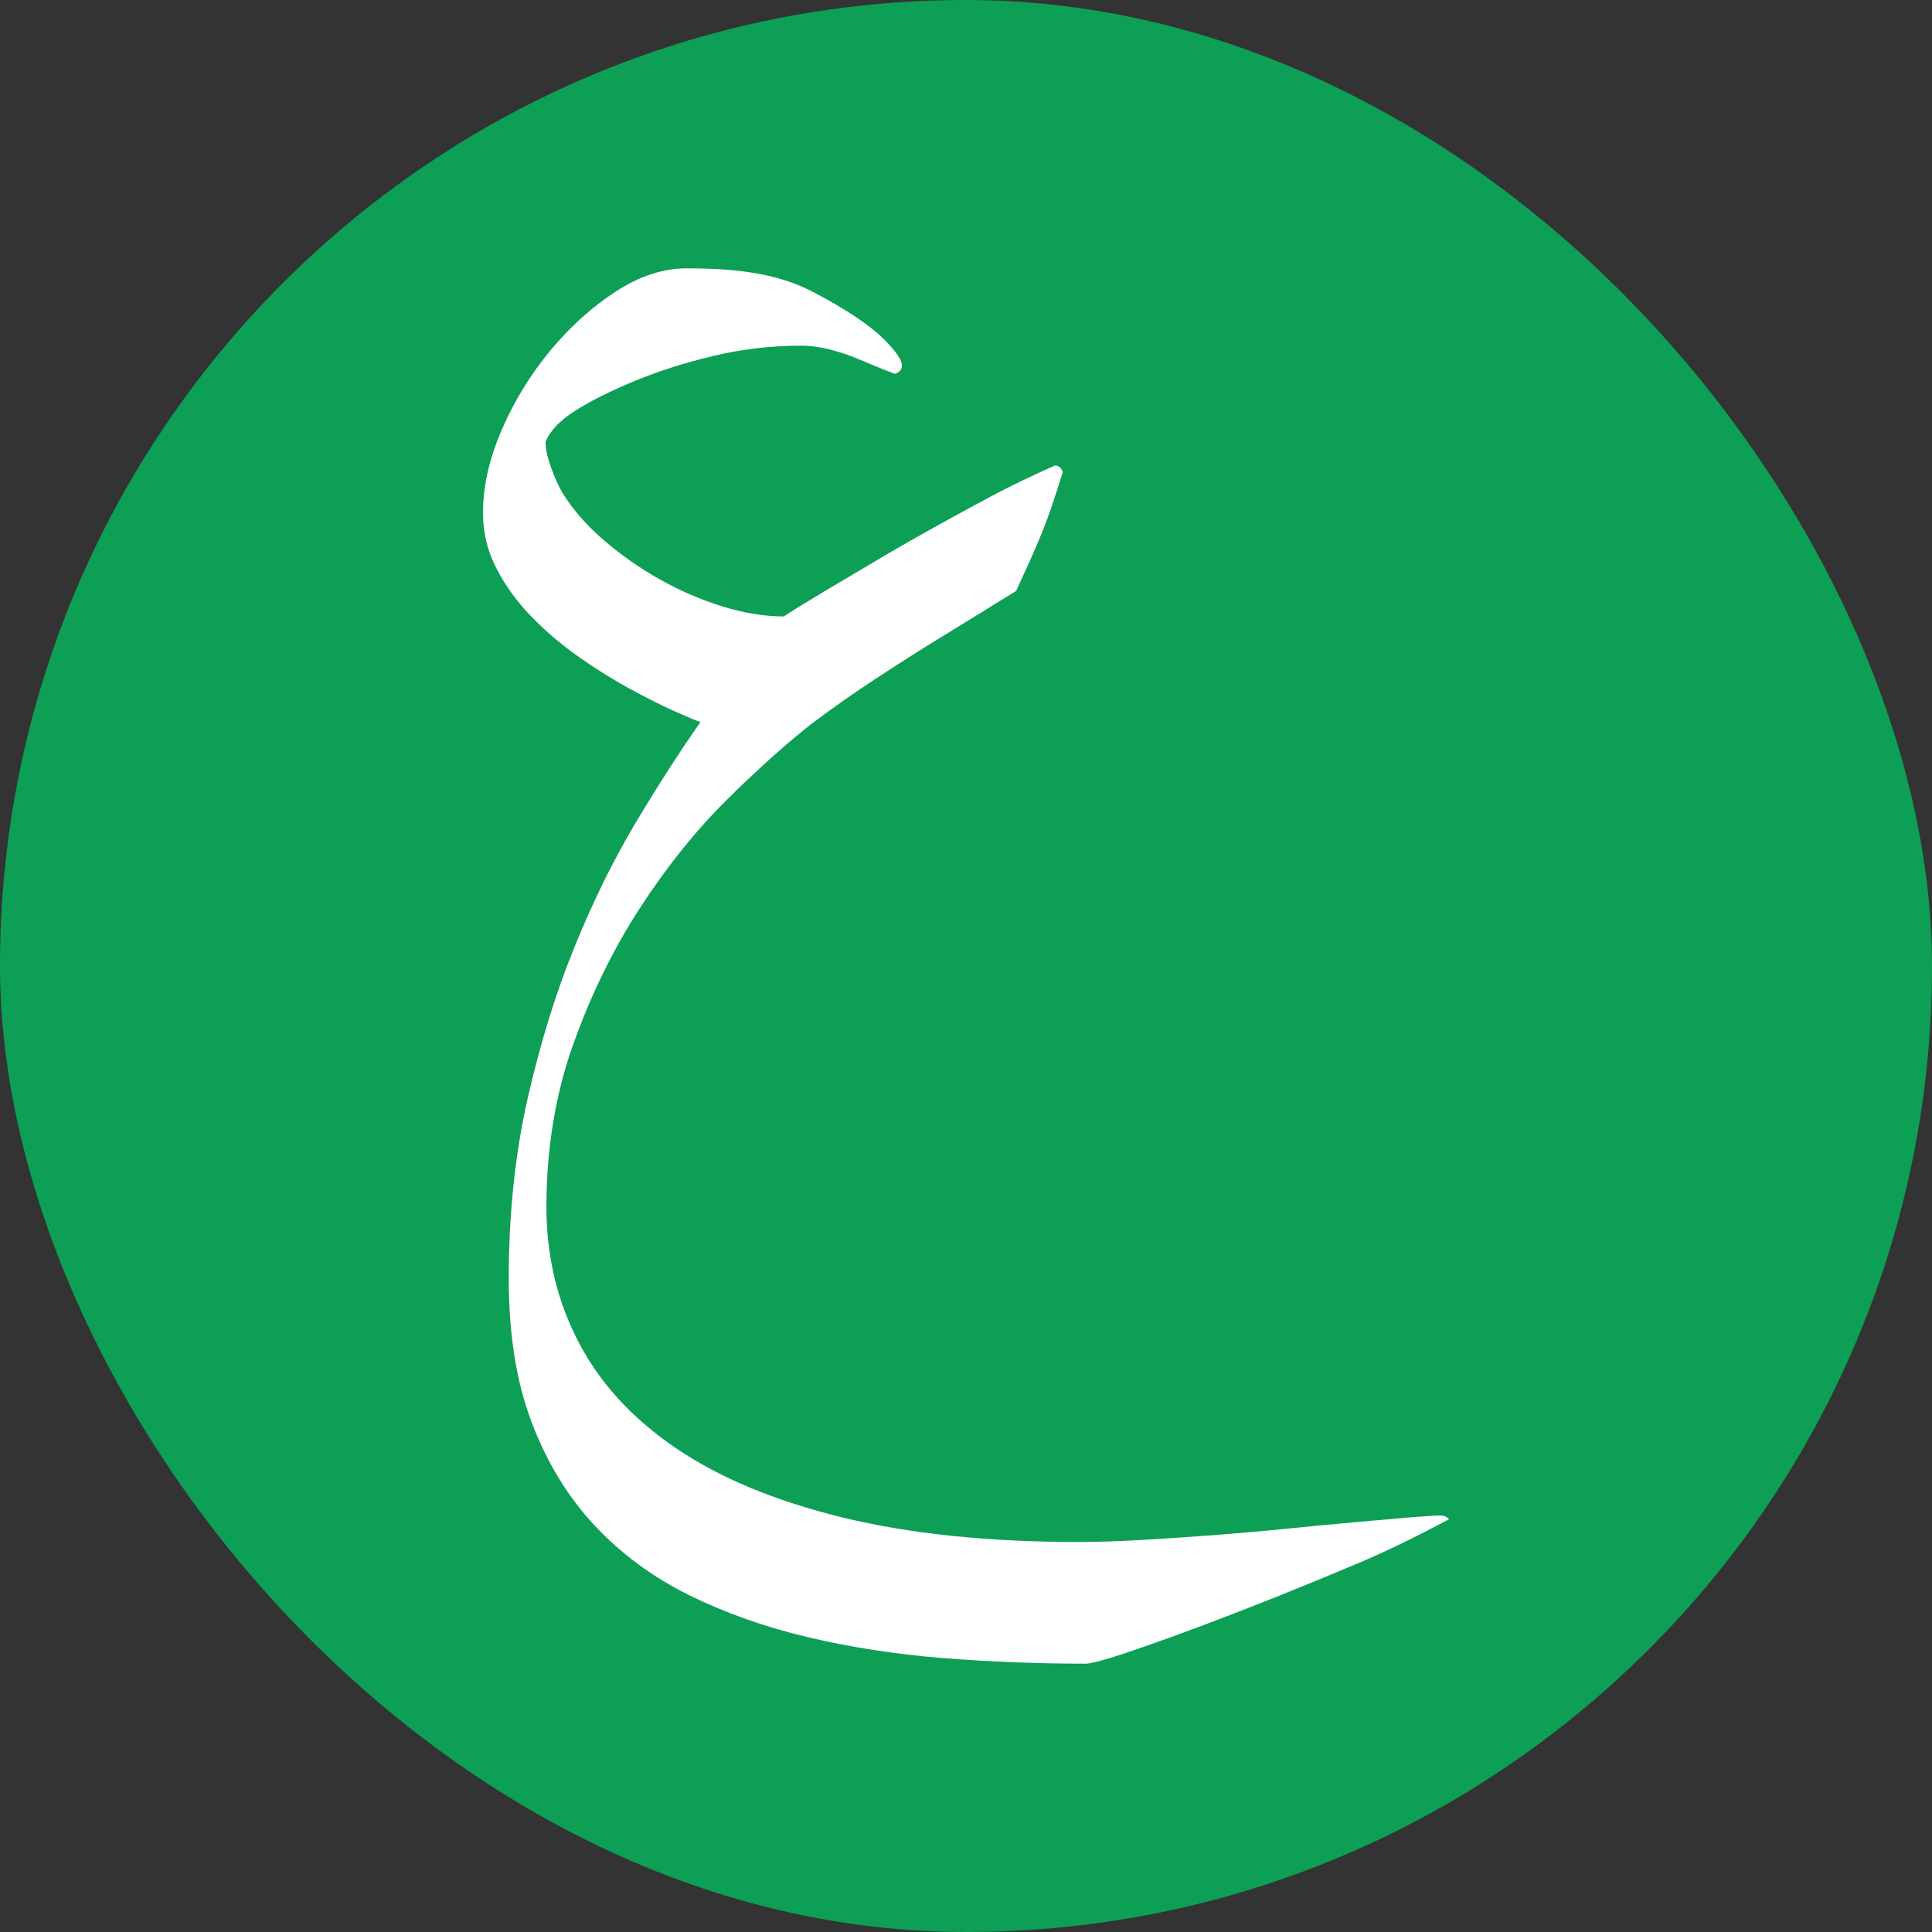
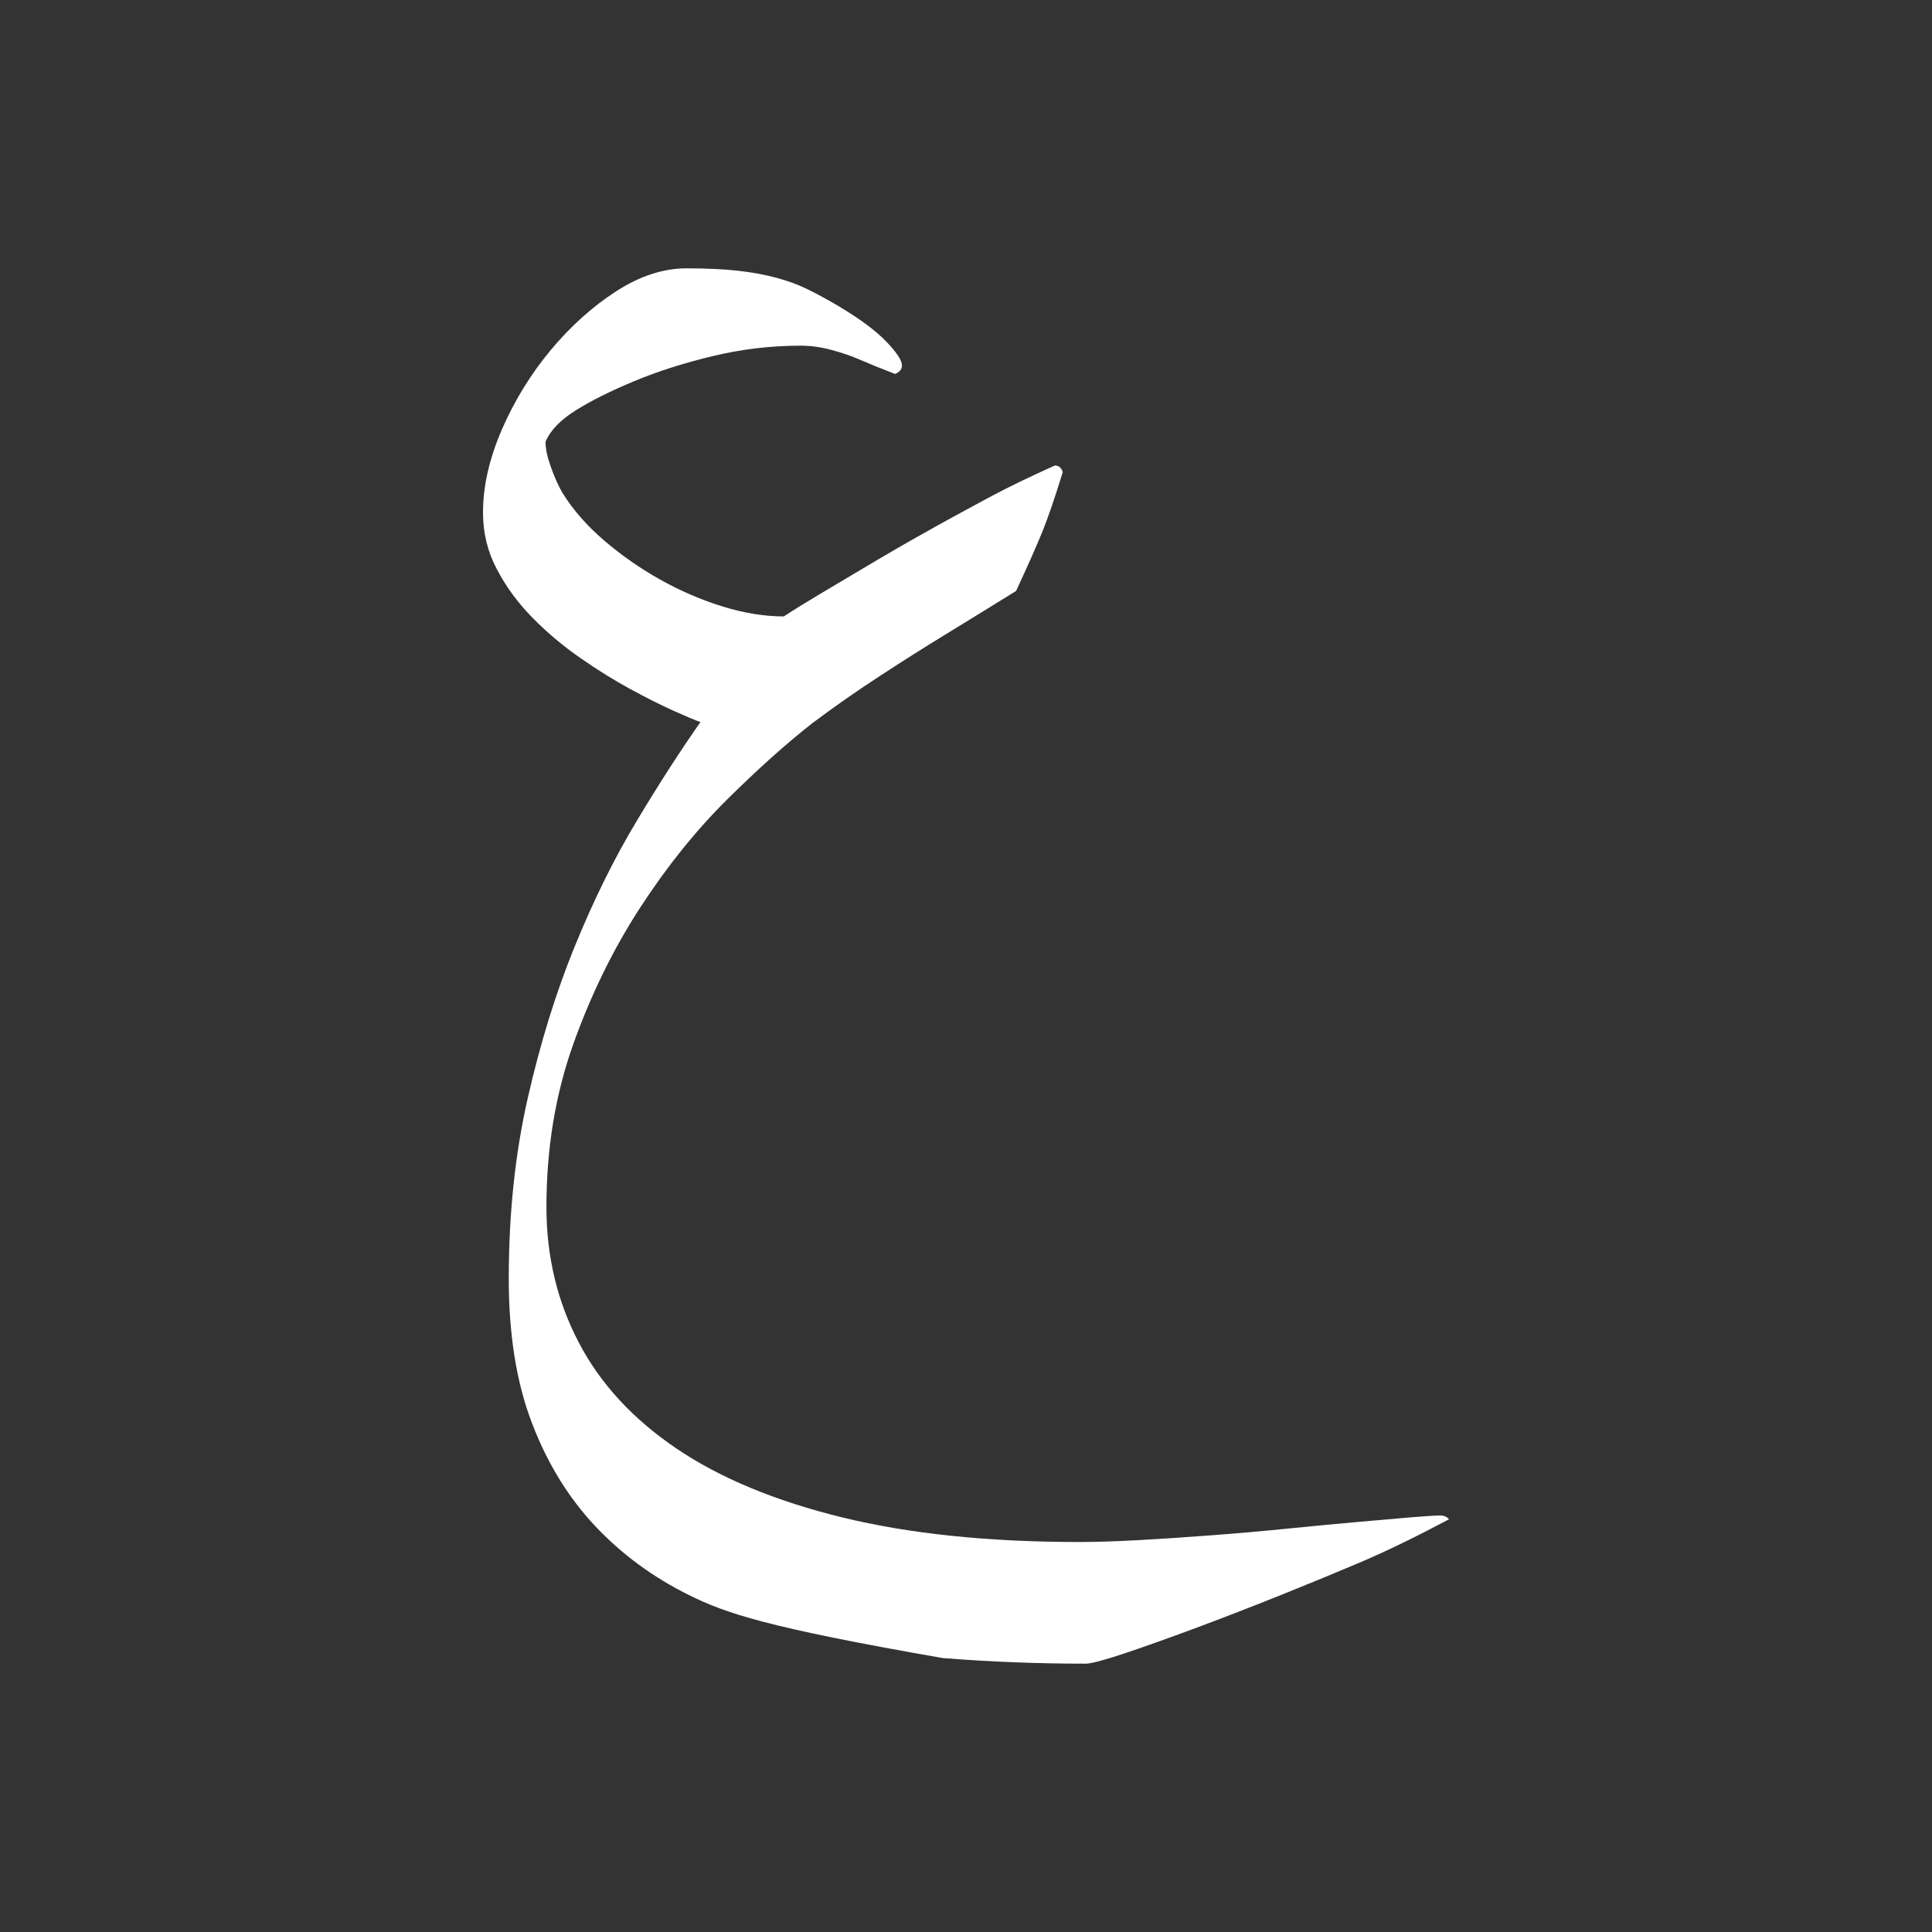
<svg xmlns="http://www.w3.org/2000/svg" width="36" height="36" viewBox="0 0 36 36" fill="none">
  <rect x="0" y="0" width="36" height="36" fill="#333333" stroke="none" />
-   <rect width="36" height="36" rx="18" fill="#0D9F56" />
-   <path d="M12.792 5C13.162 5 13.48 5.015 13.745 5.044C14.01 5.074 14.251 5.117 14.467 5.176C14.683 5.234 14.88 5.307 15.059 5.395C15.237 5.483 15.425 5.586 15.623 5.703C16.018 5.938 16.314 6.158 16.512 6.362C16.709 6.567 16.807 6.716 16.807 6.81C16.807 6.88 16.764 6.933 16.678 6.968C16.406 6.863 16.19 6.775 16.03 6.705C15.87 6.635 15.691 6.573 15.493 6.52C15.296 6.467 15.105 6.441 14.92 6.441C14.365 6.441 13.82 6.506 13.283 6.635C12.746 6.763 12.259 6.919 11.821 7.101C11.383 7.283 11.019 7.464 10.73 7.645C10.44 7.827 10.251 8.023 10.165 8.234C10.165 8.363 10.199 8.521 10.267 8.708C10.334 8.896 10.405 9.054 10.48 9.183C10.677 9.5 10.935 9.796 11.256 10.07C11.578 10.347 11.928 10.591 12.302 10.8C12.678 11.011 13.067 11.178 13.467 11.302C13.868 11.425 14.247 11.486 14.605 11.486C14.802 11.357 15.059 11.199 15.373 11.012C15.688 10.825 16.024 10.625 16.381 10.414C16.738 10.203 17.103 9.995 17.472 9.79C17.843 9.585 18.182 9.401 18.49 9.237C18.798 9.073 19.186 8.885 19.655 8.674C19.729 8.674 19.778 8.716 19.803 8.797C19.655 9.278 19.528 9.647 19.424 9.905C19.319 10.163 19.156 10.532 18.933 11.012C18.403 11.34 17.956 11.616 17.592 11.838C17.228 12.061 16.83 12.312 16.398 12.594C15.966 12.875 15.547 13.168 15.14 13.473C14.659 13.849 14.129 14.323 13.549 14.897C12.969 15.472 12.429 16.143 11.93 16.91C11.431 17.677 11.014 18.527 10.681 19.459C10.349 20.391 10.182 21.401 10.182 22.491C10.182 23.406 10.382 24.247 10.784 25.014C11.184 25.782 11.792 26.441 12.606 26.992C13.42 27.543 14.45 27.97 15.696 28.275C16.942 28.58 18.416 28.733 20.118 28.733C20.426 28.733 20.794 28.721 21.219 28.698C21.644 28.674 22.091 28.645 22.56 28.609C23.029 28.574 23.497 28.533 23.966 28.486C24.435 28.439 24.866 28.398 25.261 28.363C25.656 28.328 25.994 28.298 26.278 28.274C26.561 28.251 26.747 28.239 26.833 28.239C26.907 28.239 26.963 28.263 27 28.31C26.383 28.637 25.84 28.901 25.372 29.101C24.903 29.3 24.391 29.511 23.836 29.734C23.281 29.956 22.751 30.161 22.245 30.349C21.739 30.537 21.301 30.692 20.931 30.816C20.561 30.939 20.326 31 20.228 31C19.327 31 18.439 30.965 17.564 30.895C16.688 30.825 15.852 30.695 15.058 30.508C14.262 30.32 13.525 30.059 12.847 29.726C12.169 29.392 11.579 28.958 11.08 28.425C10.581 27.891 10.189 27.249 9.906 26.5C9.621 25.75 9.48 24.859 9.48 23.827C9.48 22.62 9.598 21.5 9.832 20.47C10.066 19.438 10.359 18.492 10.711 17.631C11.062 16.77 11.448 15.99 11.867 15.293C12.286 14.595 12.681 13.983 13.052 13.455C12.953 13.42 12.786 13.35 12.552 13.245C12.317 13.139 12.049 13.005 11.747 12.841C11.445 12.677 11.133 12.483 10.813 12.26C10.492 12.038 10.196 11.789 9.925 11.513C9.653 11.238 9.431 10.936 9.259 10.608C9.085 10.28 9 9.928 9 9.553C9 9.06 9.117 8.545 9.351 8.005C9.585 7.466 9.888 6.974 10.258 6.528C10.628 6.083 11.035 5.717 11.479 5.429C11.922 5.143 12.36 5 12.792 5Z" fill="white" />
+   <path d="M12.792 5C13.162 5 13.48 5.015 13.745 5.044C14.01 5.074 14.251 5.117 14.467 5.176C14.683 5.234 14.88 5.307 15.059 5.395C15.237 5.483 15.425 5.586 15.623 5.703C16.018 5.938 16.314 6.158 16.512 6.362C16.709 6.567 16.807 6.716 16.807 6.81C16.807 6.88 16.764 6.933 16.678 6.968C16.406 6.863 16.19 6.775 16.03 6.705C15.87 6.635 15.691 6.573 15.493 6.52C15.296 6.467 15.105 6.441 14.92 6.441C14.365 6.441 13.82 6.506 13.283 6.635C12.746 6.763 12.259 6.919 11.821 7.101C11.383 7.283 11.019 7.464 10.73 7.645C10.44 7.827 10.251 8.023 10.165 8.234C10.165 8.363 10.199 8.521 10.267 8.708C10.334 8.896 10.405 9.054 10.48 9.183C10.677 9.5 10.935 9.796 11.256 10.07C11.578 10.347 11.928 10.591 12.302 10.8C12.678 11.011 13.067 11.178 13.467 11.302C13.868 11.425 14.247 11.486 14.605 11.486C14.802 11.357 15.059 11.199 15.373 11.012C15.688 10.825 16.024 10.625 16.381 10.414C16.738 10.203 17.103 9.995 17.472 9.79C17.843 9.585 18.182 9.401 18.49 9.237C18.798 9.073 19.186 8.885 19.655 8.674C19.729 8.674 19.778 8.716 19.803 8.797C19.655 9.278 19.528 9.647 19.424 9.905C19.319 10.163 19.156 10.532 18.933 11.012C18.403 11.34 17.956 11.616 17.592 11.838C17.228 12.061 16.83 12.312 16.398 12.594C15.966 12.875 15.547 13.168 15.14 13.473C14.659 13.849 14.129 14.323 13.549 14.897C12.969 15.472 12.429 16.143 11.93 16.91C11.431 17.677 11.014 18.527 10.681 19.459C10.349 20.391 10.182 21.401 10.182 22.491C10.182 23.406 10.382 24.247 10.784 25.014C11.184 25.782 11.792 26.441 12.606 26.992C13.42 27.543 14.45 27.97 15.696 28.275C16.942 28.58 18.416 28.733 20.118 28.733C20.426 28.733 20.794 28.721 21.219 28.698C21.644 28.674 22.091 28.645 22.56 28.609C23.029 28.574 23.497 28.533 23.966 28.486C24.435 28.439 24.866 28.398 25.261 28.363C25.656 28.328 25.994 28.298 26.278 28.274C26.561 28.251 26.747 28.239 26.833 28.239C26.907 28.239 26.963 28.263 27 28.31C26.383 28.637 25.84 28.901 25.372 29.101C24.903 29.3 24.391 29.511 23.836 29.734C23.281 29.956 22.751 30.161 22.245 30.349C21.739 30.537 21.301 30.692 20.931 30.816C20.561 30.939 20.326 31 20.228 31C19.327 31 18.439 30.965 17.564 30.895C14.262 30.32 13.525 30.059 12.847 29.726C12.169 29.392 11.579 28.958 11.08 28.425C10.581 27.891 10.189 27.249 9.906 26.5C9.621 25.75 9.48 24.859 9.48 23.827C9.48 22.62 9.598 21.5 9.832 20.47C10.066 19.438 10.359 18.492 10.711 17.631C11.062 16.77 11.448 15.99 11.867 15.293C12.286 14.595 12.681 13.983 13.052 13.455C12.953 13.42 12.786 13.35 12.552 13.245C12.317 13.139 12.049 13.005 11.747 12.841C11.445 12.677 11.133 12.483 10.813 12.26C10.492 12.038 10.196 11.789 9.925 11.513C9.653 11.238 9.431 10.936 9.259 10.608C9.085 10.28 9 9.928 9 9.553C9 9.06 9.117 8.545 9.351 8.005C9.585 7.466 9.888 6.974 10.258 6.528C10.628 6.083 11.035 5.717 11.479 5.429C11.922 5.143 12.36 5 12.792 5Z" fill="white" />
</svg>